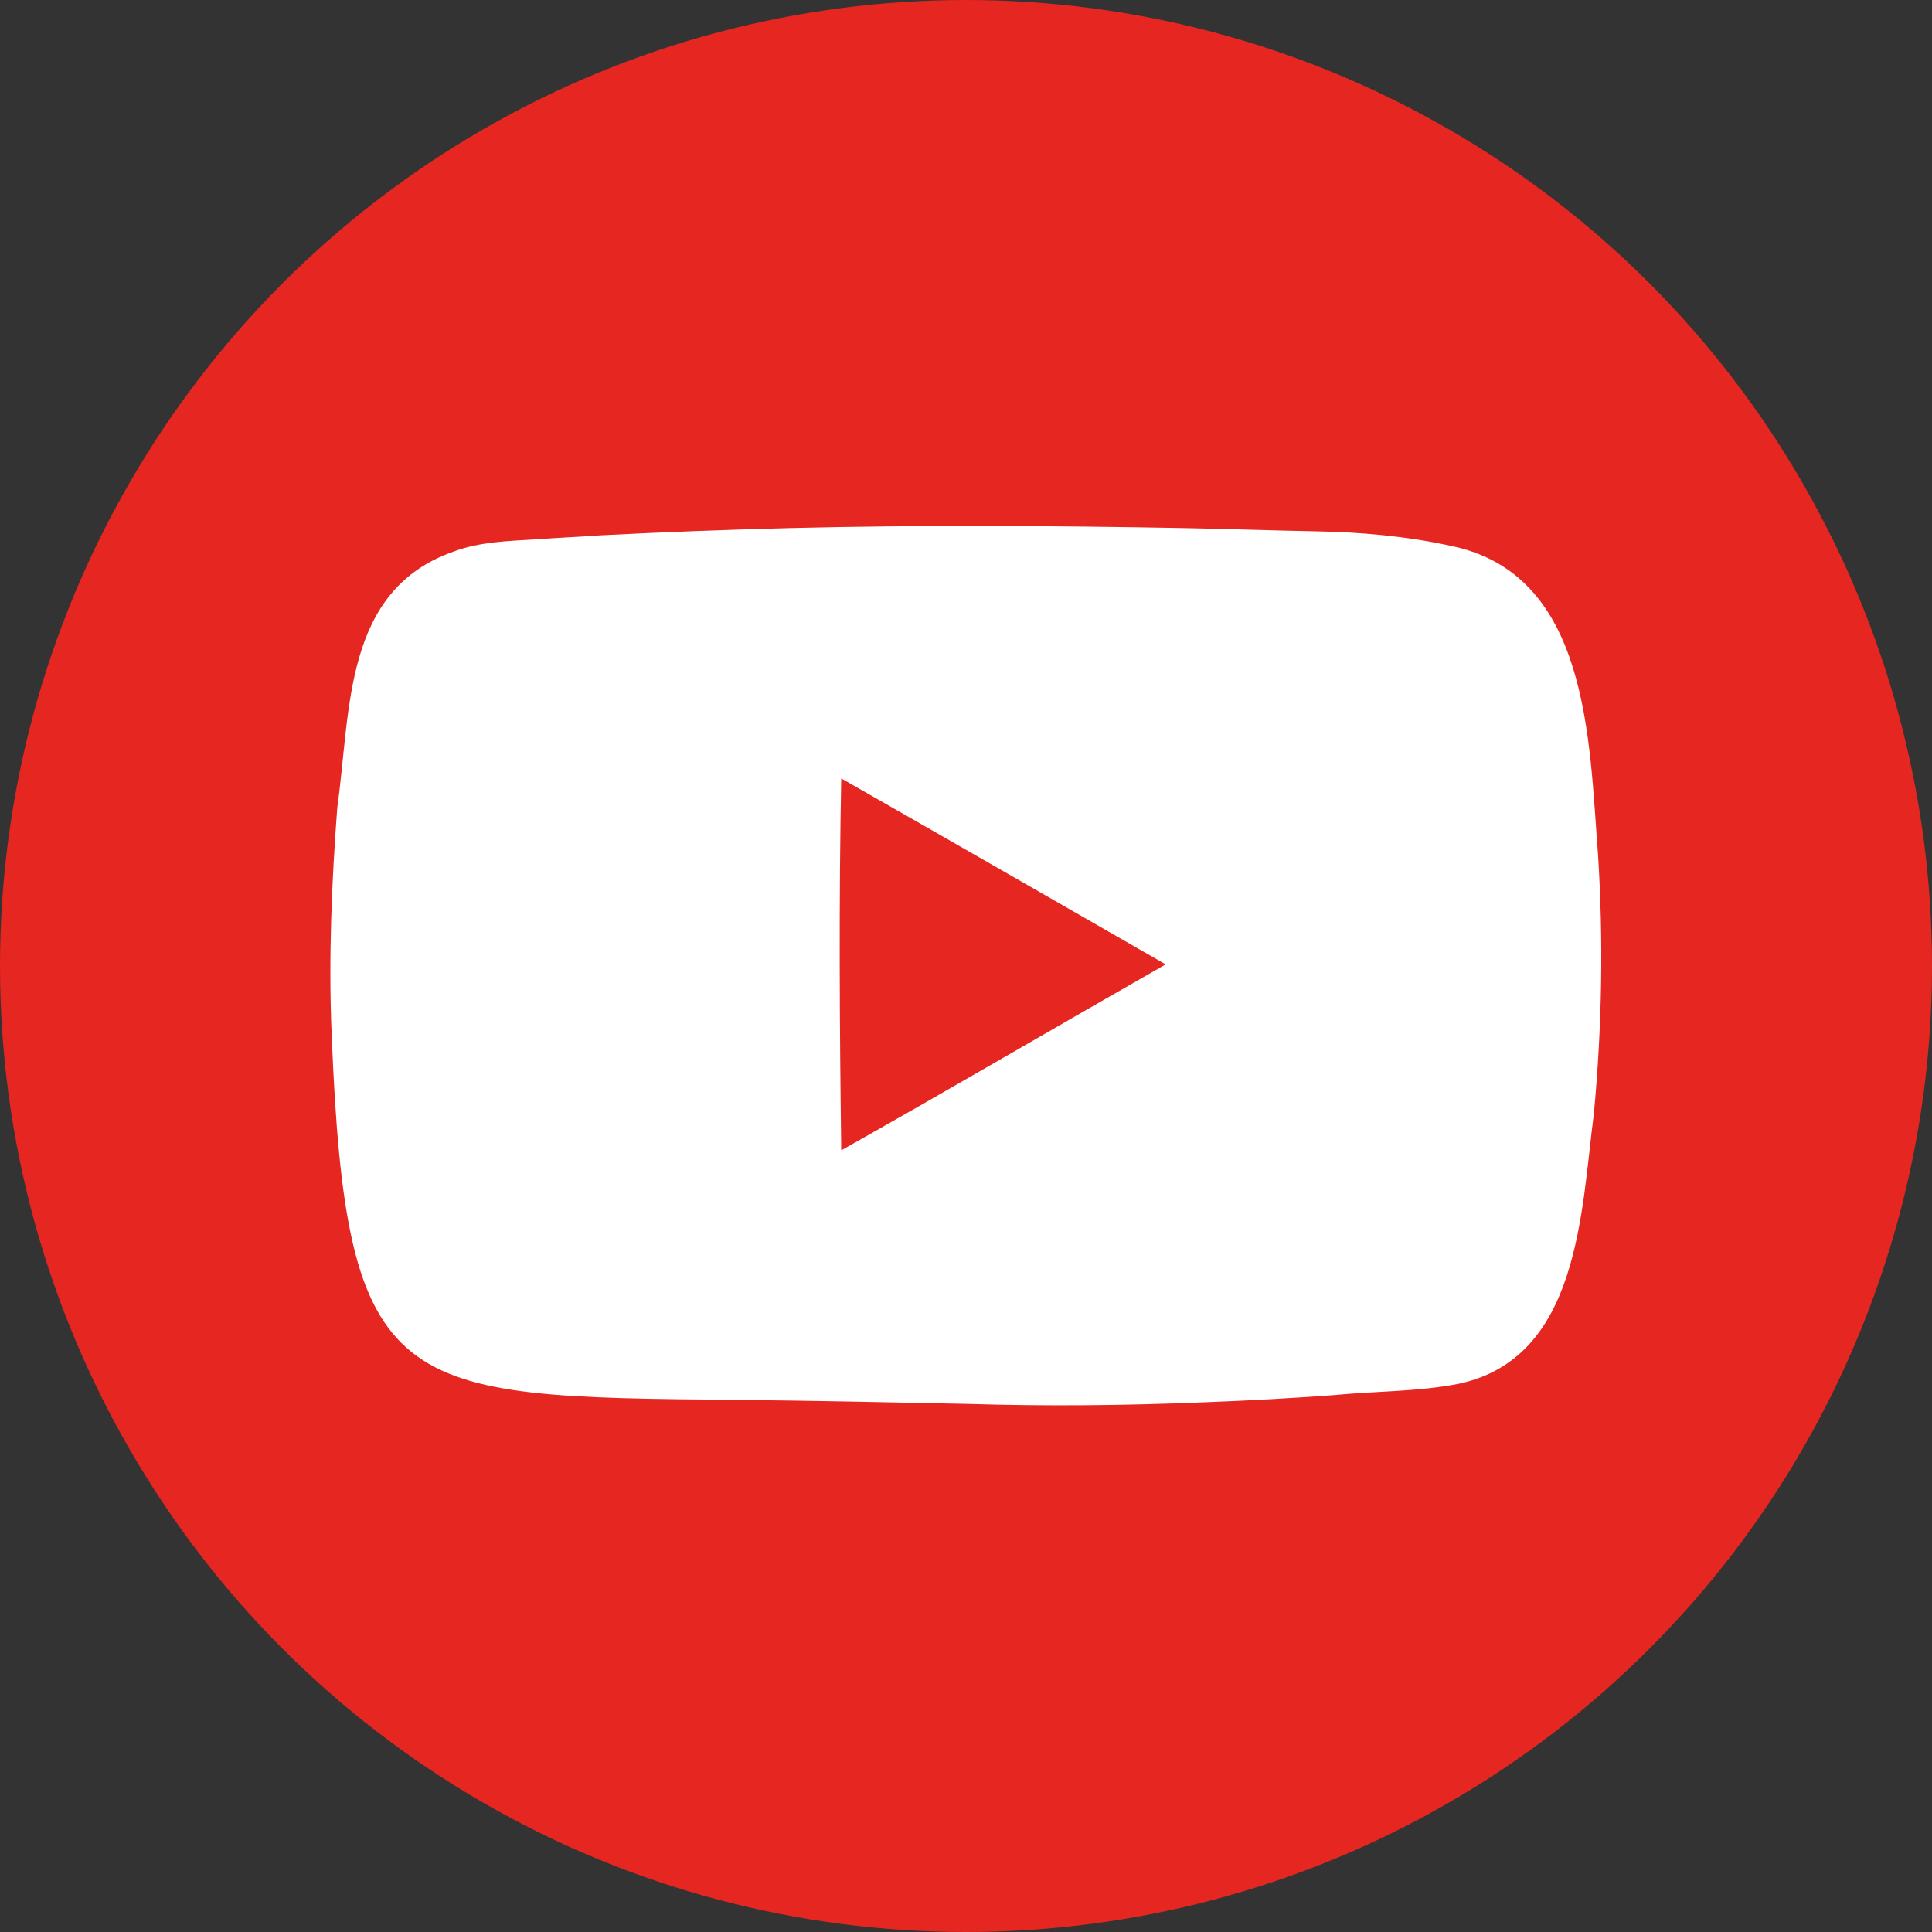
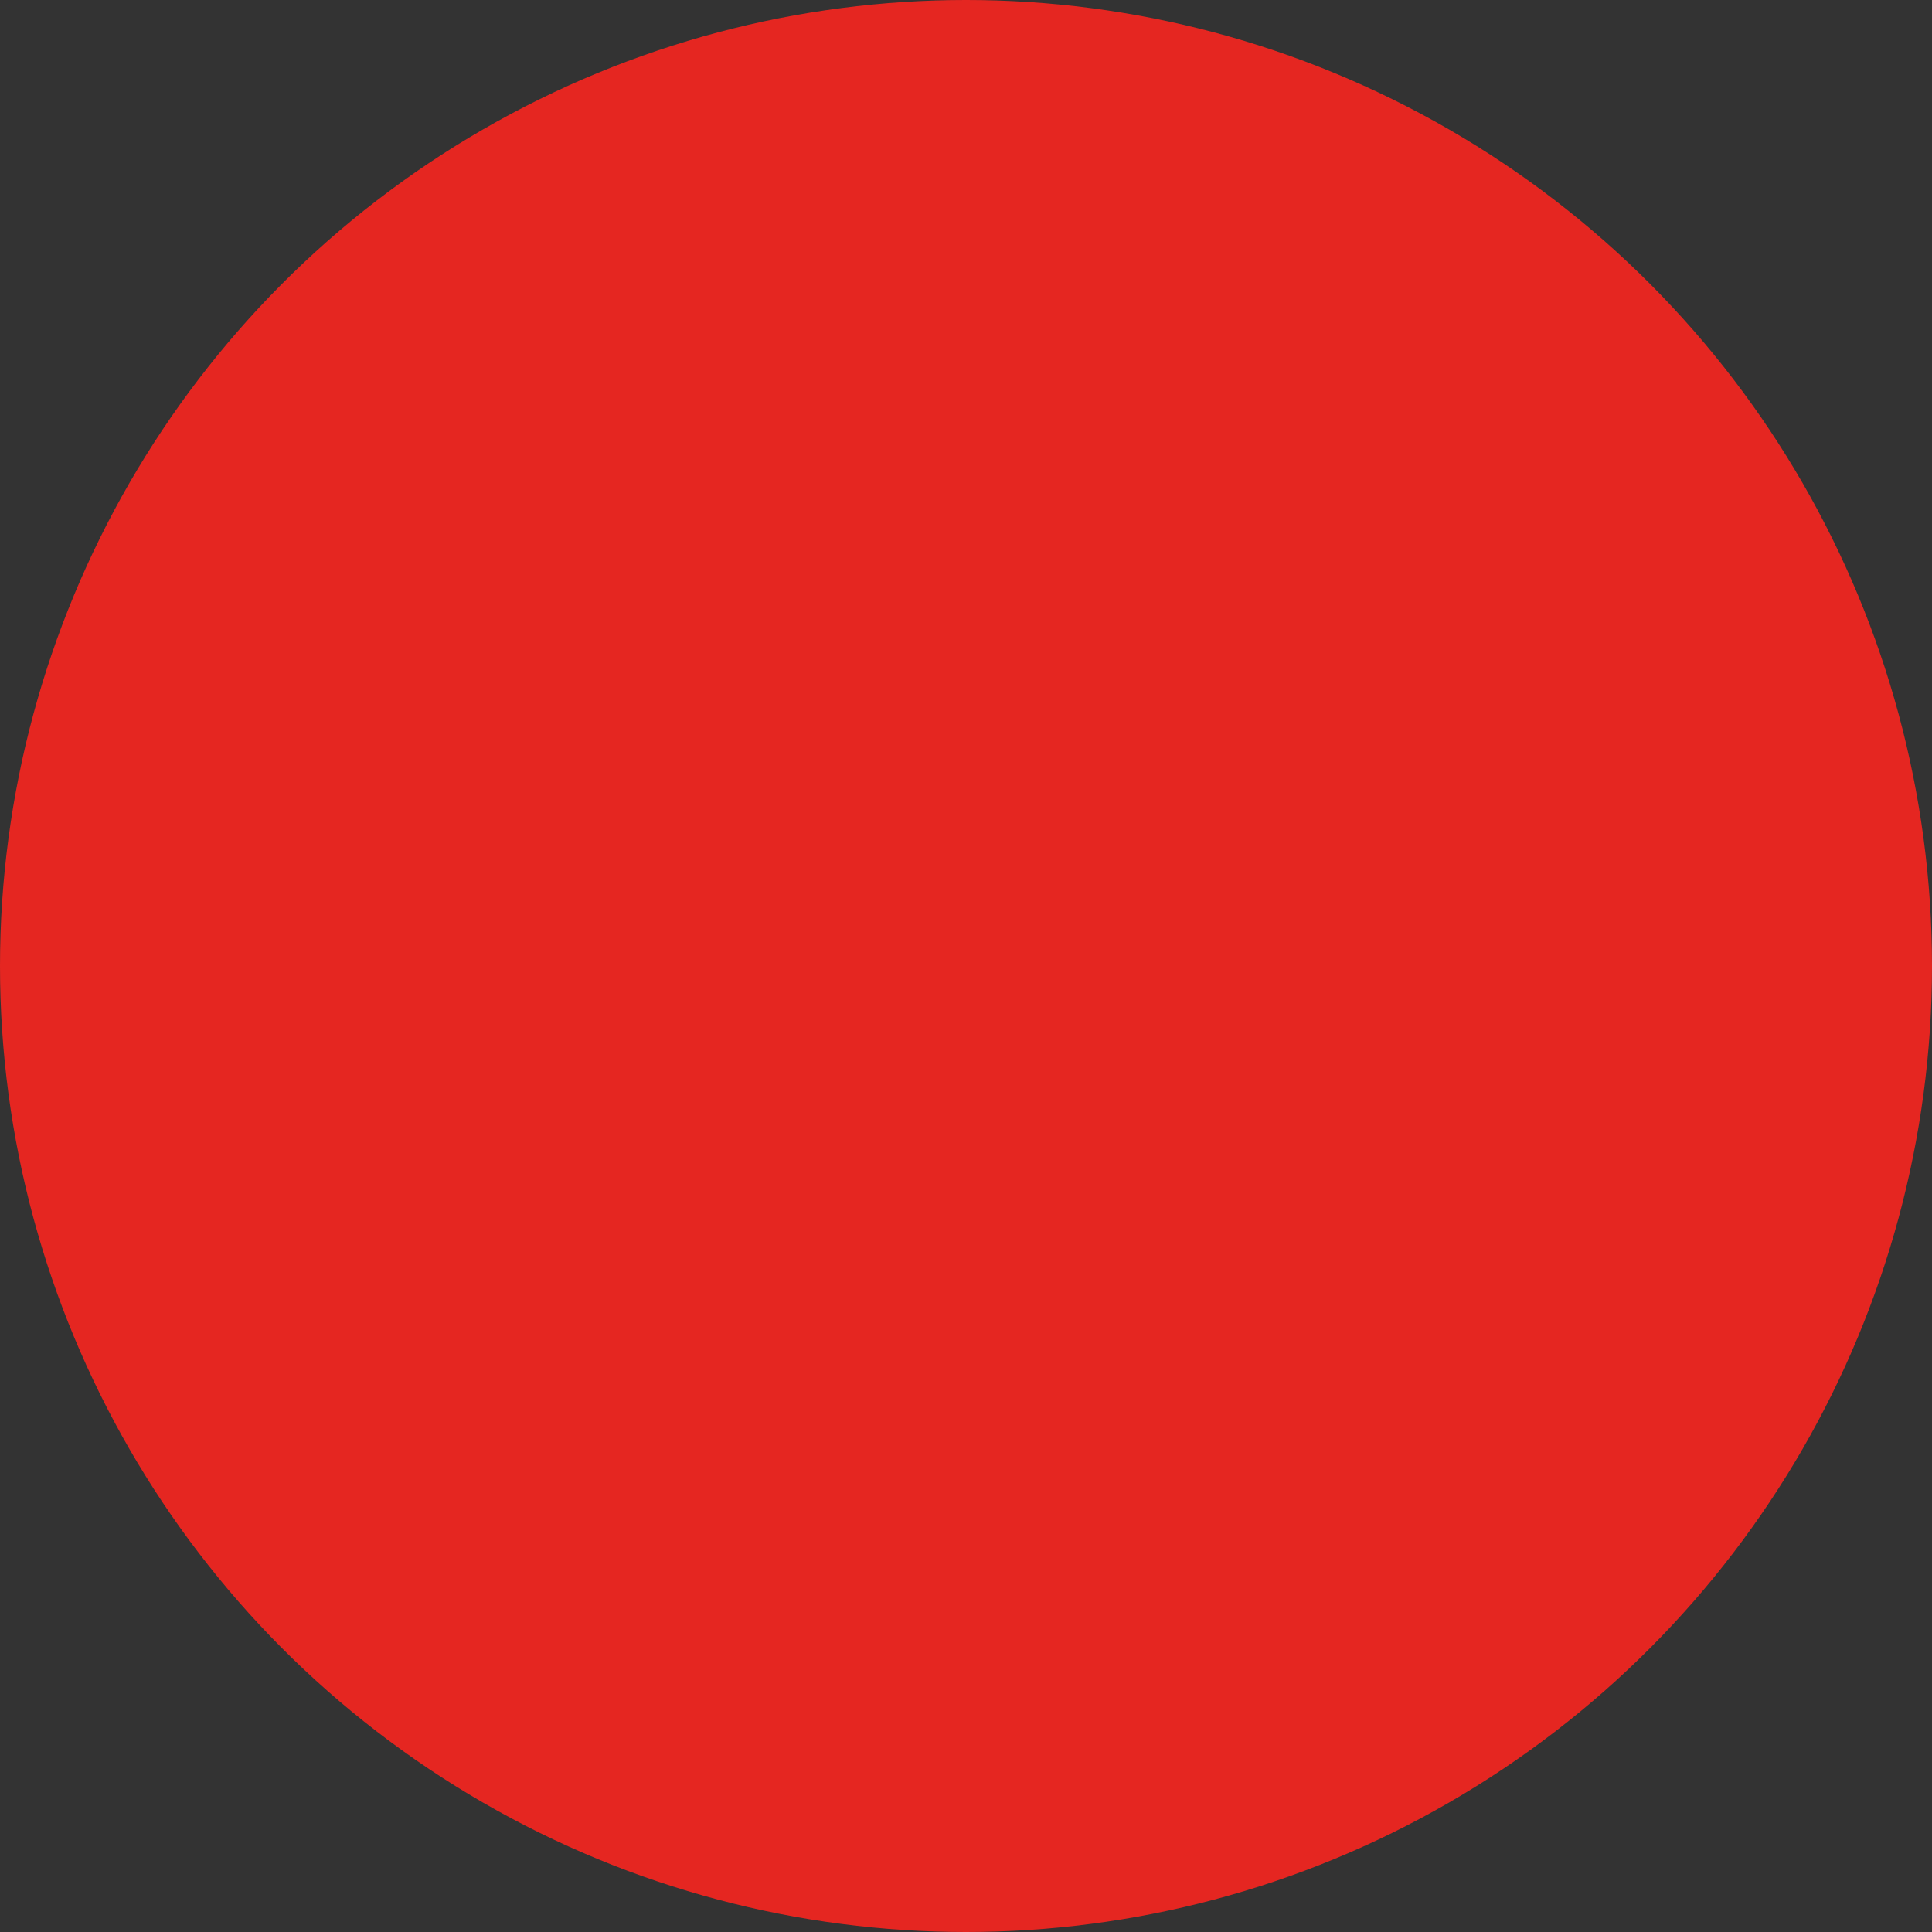
<svg xmlns="http://www.w3.org/2000/svg" version="1.1" id="Ebene_1" x="0px" y="0px" width="24px" height="24px" viewBox="0 0 24 24" style="enable-background:new 0 0 24 24;" xml:space="preserve">
  <rect x="0" y="0" width="24" height="24" fill="#333333" stroke="none" />
  <style type="text/css">
	.st0{fill:#E52621;}
	.st1{fill:#FFFFFF;}
</style>
  <g>
    <circle class="st0" cx="12" cy="12" r="12" />
-     <path class="st1" d="M4.12,12.85c-0.04-0.94,0-1.89,0.07-2.82c0.17-1.2,0.07-2.7,1.45-3.18C5.96,6.73,6.32,6.72,6.66,6.7   c0.26-0.02,0.53-0.03,0.8-0.05c0.78-0.04,1.57-0.07,2.35-0.09c1.63-0.04,3.27-0.03,4.9,0c0.54,0.01,1.09,0.03,1.63,0.04   c0.56,0.01,1.13,0.06,1.68,0.18c1.72,0.35,1.72,2.41,1.83,3.82c0.07,1.08,0.05,2.16-0.05,3.23c-0.16,1.23-0.18,3.04-1.68,3.36   c-0.51,0.1-1.03,0.09-1.54,0.14c-0.54,0.04-1.09,0.07-1.63,0.09c-0.97,0.04-1.95,0.05-2.92,0.02c-0.96-0.02-1.91-0.04-2.87-0.05   C4.91,17.35,4.3,17.36,4.12,12.85z M10.45,9.67c-0.03,1.52-0.02,3.1,0,4.62c1.35-0.76,2.68-1.54,4.03-2.31   C13.14,11.21,11.8,10.44,10.45,9.67z" />
  </g>
</svg>